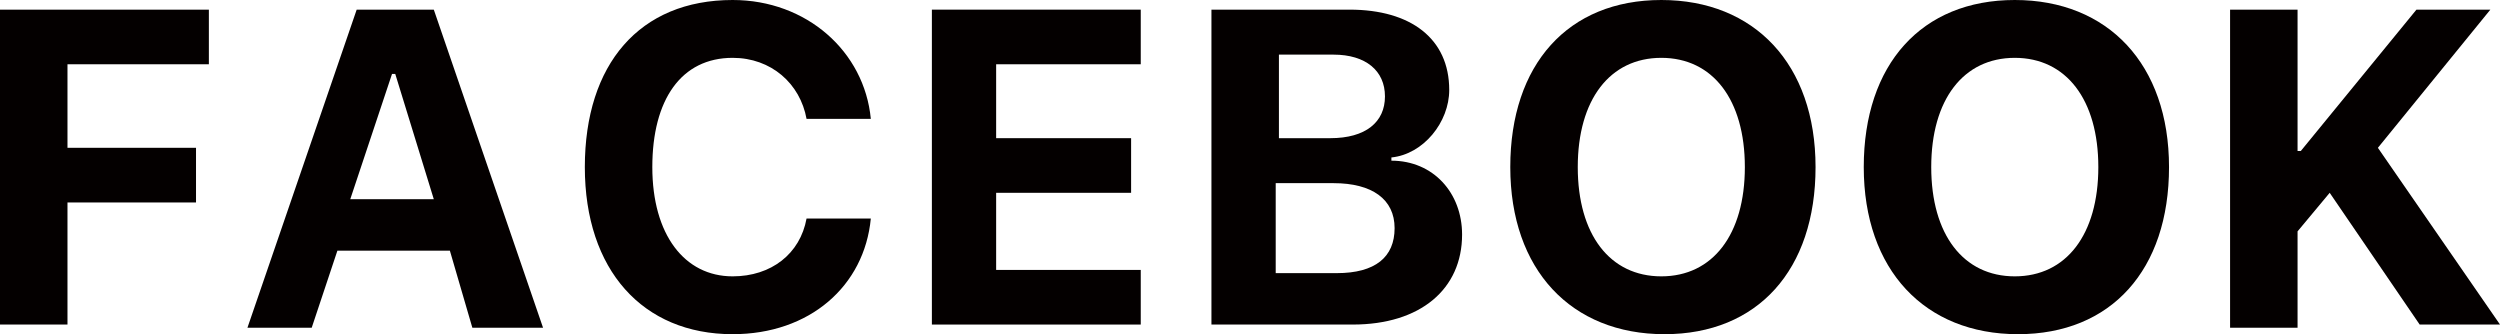
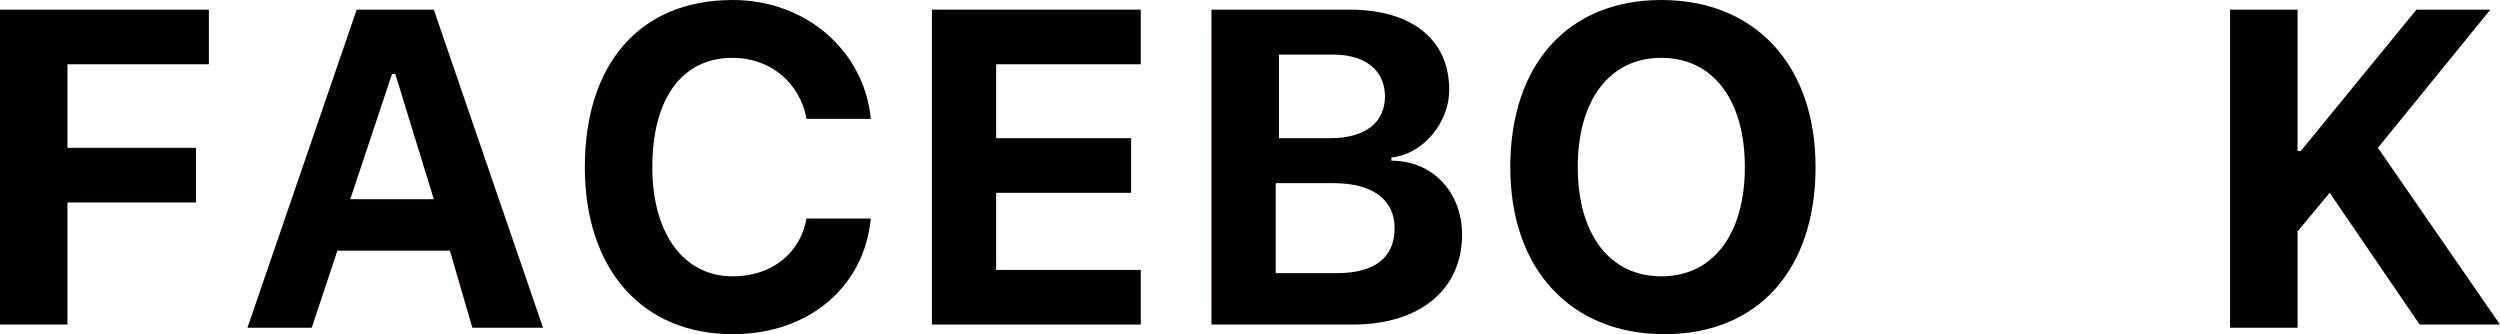
<svg xmlns="http://www.w3.org/2000/svg" enable-background="new 0 0 77.8 10.4" viewBox="0 0 77.8 10.4">
  <g fill="#040000">
    <path d="m0 10.1v-9.8h6.5v1.7h-4.4v2.6h4v1.7h-4v3.8z" />
    <path d="m14 7.8h-3.5l-.8 2.4h-2l3.4-9.9h2.4l3.4 9.9h-2.2zm-3.1-1.6h2.6l-1.2-3.9h-.1z" />
    <path d="m18.2 5.2c0-3.2 1.7-5.2 4.6-5.2 2.3 0 4.1 1.6 4.3 3.7h-2c-.2-1.1-1.1-1.9-2.3-1.9-1.6 0-2.5 1.3-2.5 3.4s1 3.4 2.5 3.4c1.2 0 2.1-.7 2.3-1.8h2c-.2 2.1-1.9 3.6-4.3 3.6-2.8 0-4.6-2-4.6-5.2z" />
    <path d="m35.5 10.1h-6.5v-9.8h6.5v1.7h-4.5v2.3h4.2v1.7h-4.2v2.4h4.5z" />
    <path d="m37.7 10.1v-9.8h4.3c1.9 0 3.1.9 3.1 2.5 0 1-.8 2-1.8 2.1v.1c1.3 0 2.2 1 2.2 2.3 0 1.7-1.3 2.8-3.4 2.8zm2.1-5.8h1.6c1.1 0 1.7-.5 1.7-1.3s-.6-1.3-1.6-1.3h-1.7zm1.8 4.2c1.2 0 1.8-.5 1.8-1.4s-.7-1.4-1.9-1.4h-1.8v2.8z" />
    <path d="m56.5 5.2c0 3.2-1.8 5.2-4.7 5.2s-4.8-2-4.8-5.2 1.8-5.2 4.7-5.2 4.8 2 4.8 5.2zm-7.4 0c0 2.1 1 3.4 2.6 3.4s2.6-1.3 2.6-3.4-1-3.4-2.6-3.4-2.6 1.3-2.6 3.4z" />
-     <path d="m67.5 5.2c0 3.2-1.8 5.2-4.7 5.2s-4.8-2-4.8-5.2 1.8-5.2 4.7-5.2 4.8 2 4.8 5.2zm-7.4 0c0 2.1 1 3.4 2.6 3.4s2.6-1.3 2.6-3.4-1-3.4-2.6-3.4-2.6 1.3-2.6 3.4z" />
    <path d="m69.4 10.1v-9.8h2.1v4.4h.1l3.6-4.4h2.3l-3.5 4.3 3.8 5.5h-2.5l-2.8-4.1-1 1.2v3h-2.1z" />
  </g>
</svg>